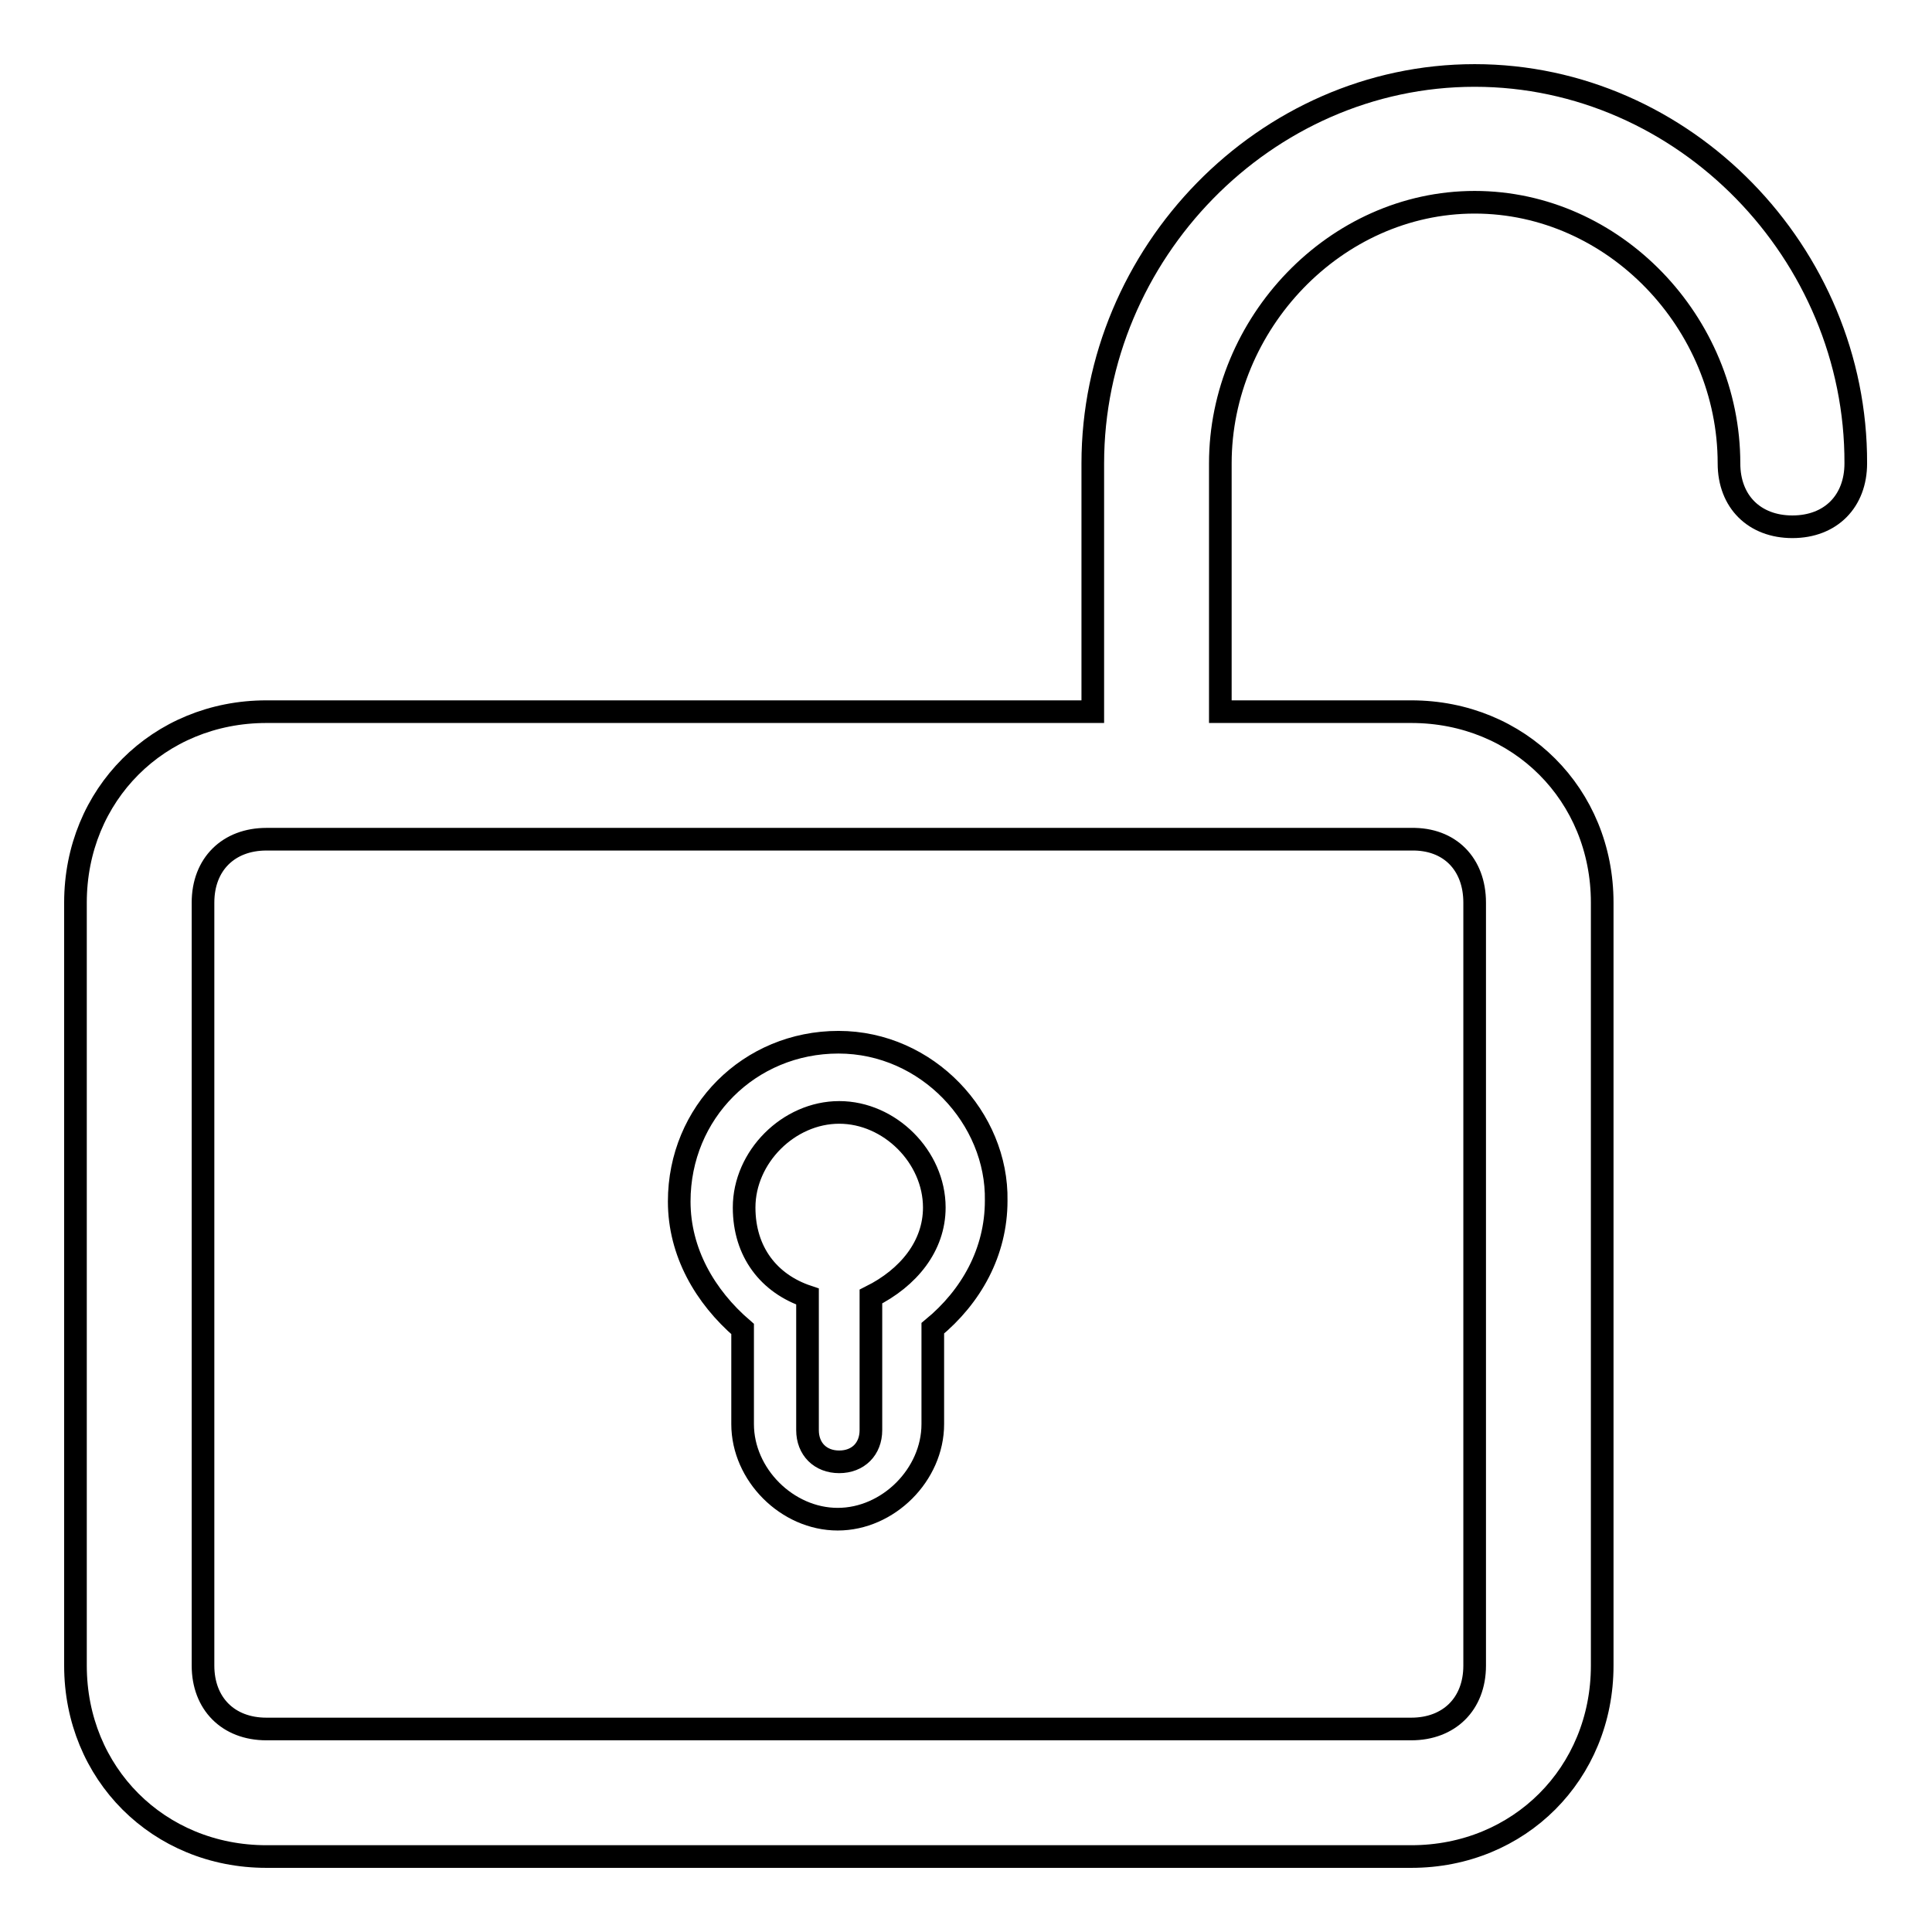
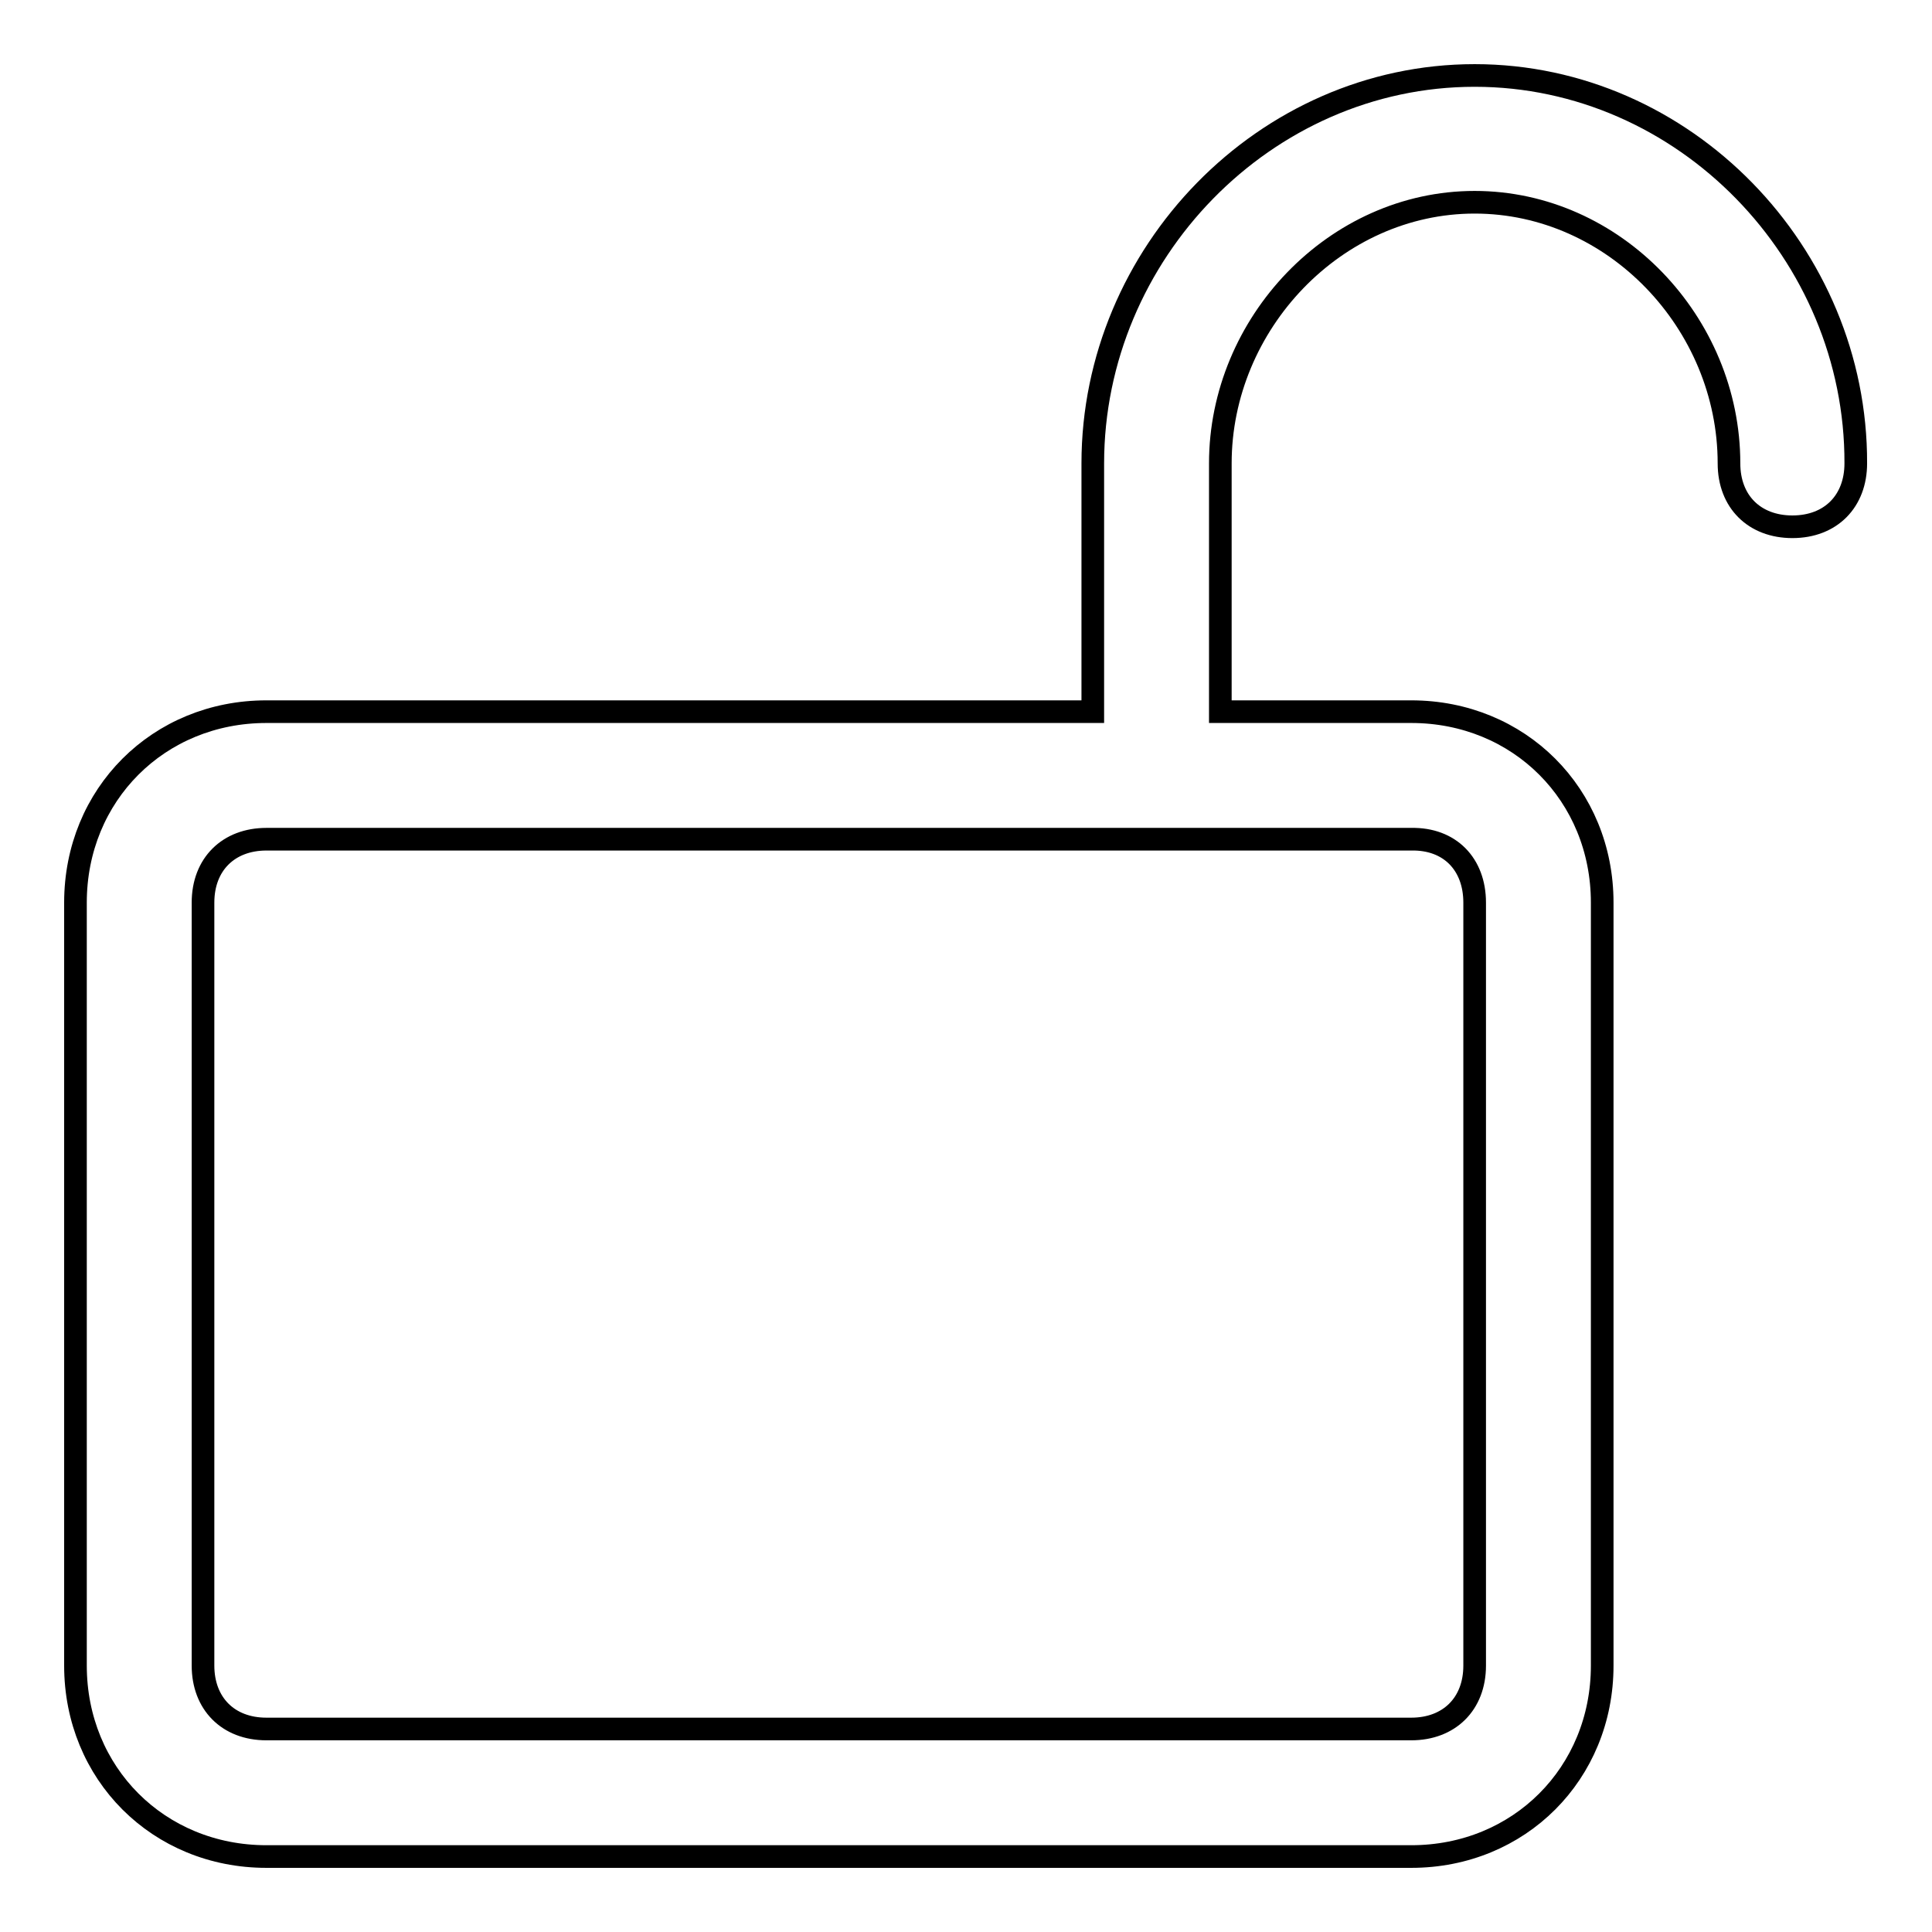
<svg xmlns="http://www.w3.org/2000/svg" version="1.1" x="0px" y="0px" viewBox="0 0 256 256" enable-background="new 0 0 256 256" xml:space="preserve">
  <g>
    <g>
-       <path stroke-width="3" fill-opacity="0" stroke="#000000" d="M111.1,138.1c-11.8,0-21.1,9.3-21.1,21.1c0,6.7,3.4,12.6,8.4,16.9v12.6c0,6.7,5.9,12.6,12.6,12.6c6.7,0,12.6-5.9,12.6-12.6V176c5.1-4.2,8.4-10.1,8.4-16.9C132.2,148.2,122.9,138.1,111.1,138.1z M115.4,171.8v17.7c0,2.5-1.7,4.2-4.2,4.2c-2.5,0-4.2-1.7-4.2-4.2v-17.7c-5.1-1.7-8.4-5.9-8.4-11.8c0-6.7,5.9-12.6,12.6-12.6c6.7,0,12.6,5.9,12.6,12.6C123.8,165.1,120.4,169.3,115.4,171.8z" />
      <path stroke-width="3" fill-opacity="0" stroke="#000000" d="M195.4,10c-27.8,0-50.6,23.6-50.6,51.4v32.9H35.3c-14.3,0-25.3,11-25.3,25.3v101.1C10,235,21,246,35.3,246H187c14.3,0,25.3-11,25.3-25.3V119.6c0-14.3-11-25.3-25.3-25.3h-25.3V61.4c0-18.5,15.2-34.6,33.7-34.6c18.5,0,33.7,16,33.7,34.6c0,5.1,3.4,8.4,8.4,8.4c5.1,0,8.4-3.4,8.4-8.4C246,33.6,223.2,10,195.4,10z M195.4,119.6v101.1c0,5.1-3.4,8.4-8.4,8.4H35.3c-5.1,0-8.4-3.4-8.4-8.4V119.6c0-5.1,3.4-8.4,8.4-8.4H187C192.1,111.1,195.4,114.5,195.4,119.6z" />
    </g>
  </g>
</svg>